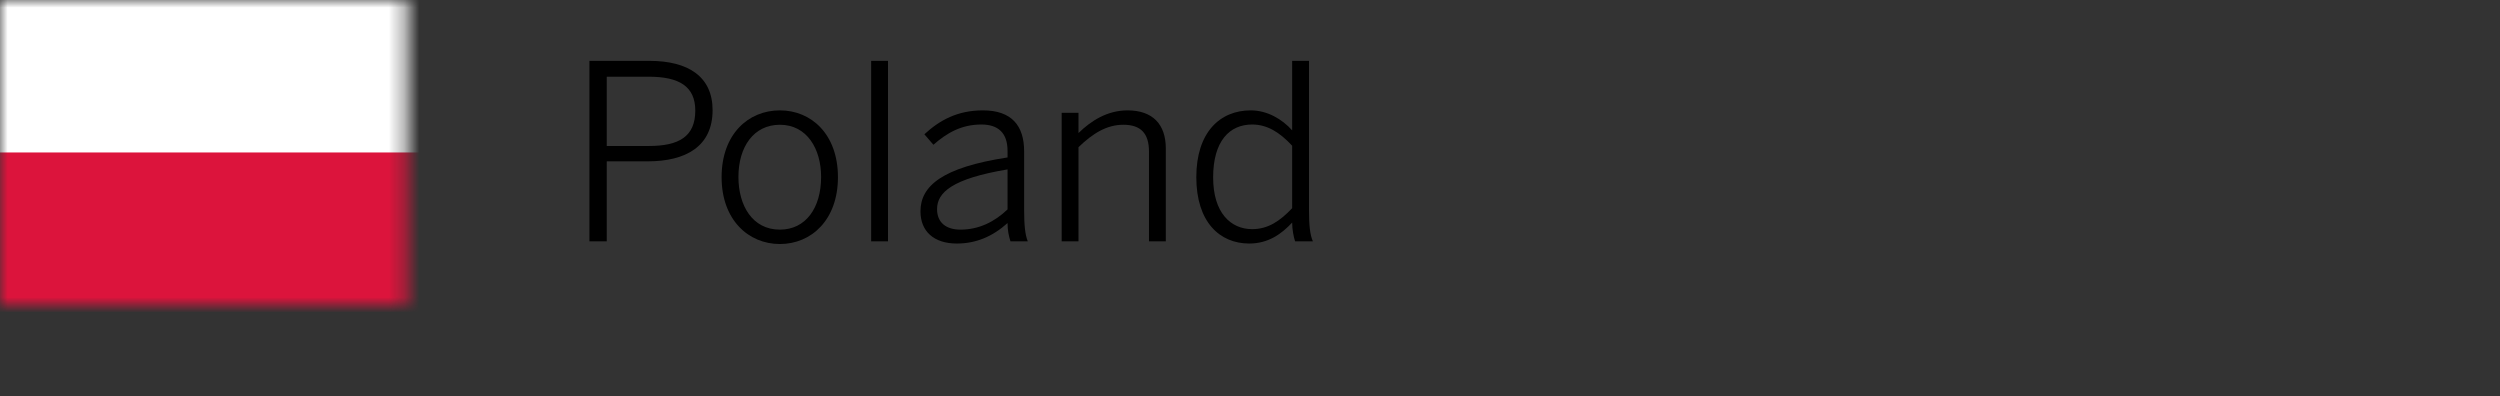
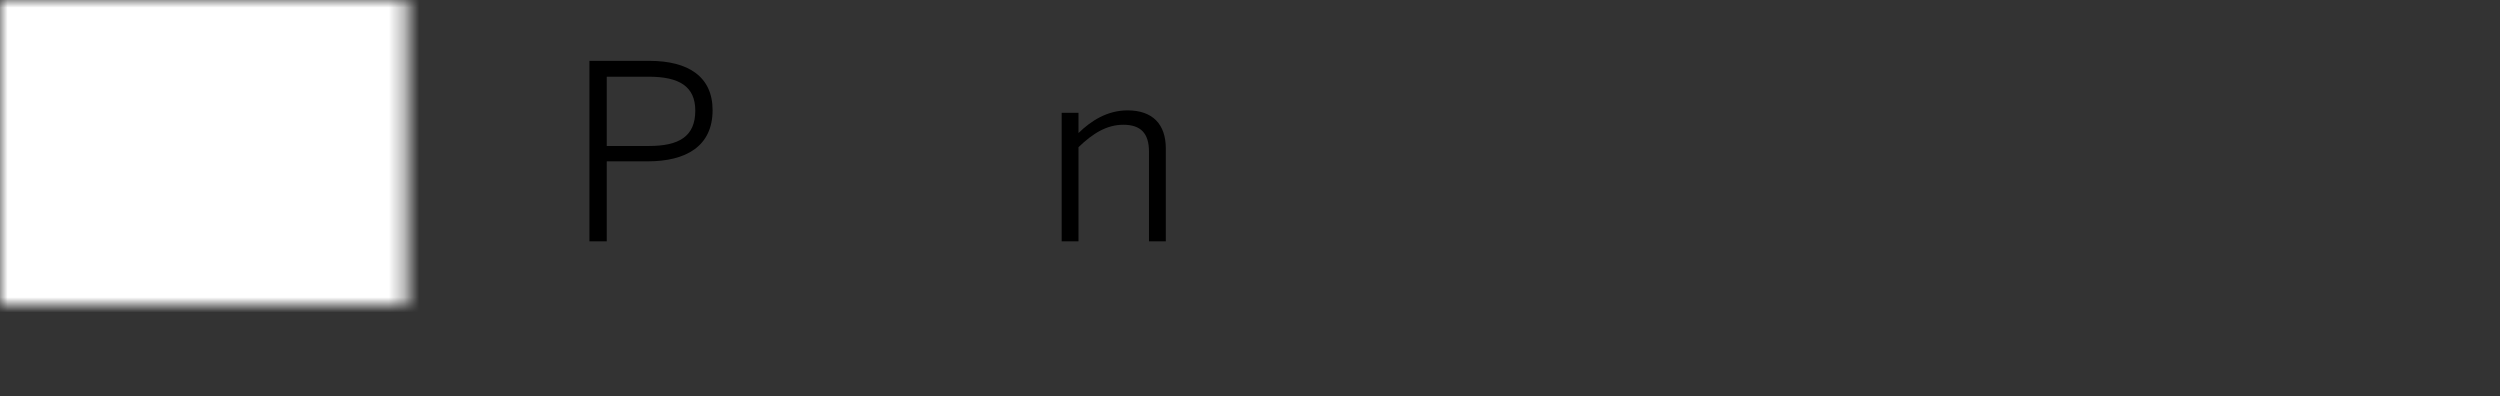
<svg xmlns="http://www.w3.org/2000/svg" width="164" height="26" viewBox="0 0 164 26" fill="none">
  <rect x="0" y="0" width="164" height="26" fill="#333333" stroke="none" />
  <mask id="mask0_424_902" style="mask-type:luminance" maskUnits="userSpaceOnUse" x="0" y="0" width="27" height="20">
    <path d="M26.667 0H0V20H26.667V0Z" fill="white" />
  </mask>
  <g mask="url(#mask0_424_902)">
    <g clip-path="url(#clip0_424_902)">
      <path d="M31 -1H-5V21H31V-1Z" fill="white" />
-       <path d="M31 10H-5V21H31V10Z" fill="#DC143C" />
    </g>
  </g>
-   <path d="M82.142 15.032C83.182 15.032 83.966 14.504 84.766 13.656V9.56C83.934 8.664 83.118 8.168 82.142 8.168C80.654 8.168 79.582 9.256 79.582 11.64C79.582 13.96 80.734 15.032 82.142 15.032ZM81.95 15.976C80.014 15.976 78.478 14.568 78.478 11.624C78.478 8.68 80.03 7.24 82.046 7.24C83.134 7.24 84.11 7.816 84.766 8.552V3.992H85.87V13.752C85.87 14.776 85.934 15.4 86.126 15.832H84.958C84.862 15.544 84.766 15.048 84.766 14.6C84.078 15.336 83.214 15.976 81.95 15.976Z" fill="black" />
  <path d="M69.645 15.832V7.4H70.749V8.728C71.565 7.928 72.637 7.24 73.965 7.24C75.629 7.24 76.477 8.168 76.477 9.736V15.832H75.373V9.944C75.373 8.76 74.845 8.184 73.693 8.184C72.605 8.184 71.693 8.744 70.749 9.656V15.832H69.645Z" fill="black" />
-   <path d="M63.007 15.064C64.191 15.064 65.231 14.568 66.095 13.736V11.112C62.479 11.72 61.471 12.616 61.471 13.72C61.471 14.6 62.063 15.064 63.007 15.064ZM62.767 15.976C61.263 15.976 60.383 15.176 60.383 13.864C60.383 12.2 61.807 10.984 66.095 10.328V9.896C66.095 8.728 65.487 8.168 64.383 8.168C63.055 8.168 62.111 8.728 61.231 9.496L60.639 8.808C61.647 7.88 62.815 7.24 64.479 7.24C66.367 7.24 67.183 8.248 67.183 9.928V13.752C67.183 14.776 67.247 15.4 67.423 15.832H66.287C66.175 15.48 66.095 15.112 66.095 14.632C65.119 15.512 64.031 15.976 62.767 15.976Z" fill="black" />
-   <path d="M57.148 15.832V3.992H58.252V15.832H57.148Z" fill="black" />
-   <path d="M51.161 16.008C49.097 16.008 47.337 14.424 47.337 11.624C47.337 8.808 49.081 7.24 51.161 7.24C53.225 7.24 54.969 8.808 54.969 11.624C54.969 14.424 53.225 16.008 51.161 16.008ZM51.161 15.064C52.857 15.064 53.865 13.64 53.865 11.608C53.865 9.768 52.937 8.184 51.161 8.184C49.449 8.184 48.441 9.624 48.441 11.608C48.441 13.48 49.353 15.064 51.161 15.064Z" fill="black" />
  <path d="M38.666 15.832V3.992H42.602C45.178 3.992 46.746 5.048 46.746 7.224C46.746 9.608 44.986 10.584 42.49 10.584H39.803V15.832H38.666ZM39.803 9.576H42.571C44.523 9.576 45.611 8.968 45.611 7.256C45.611 5.656 44.538 5.032 42.554 5.032H39.803V9.576Z" fill="black" />
  <defs>
    <clipPath id="clip0_424_902">
      <rect width="36" height="22" fill="white" transform="translate(-5 -1)" />
    </clipPath>
  </defs>
</svg>